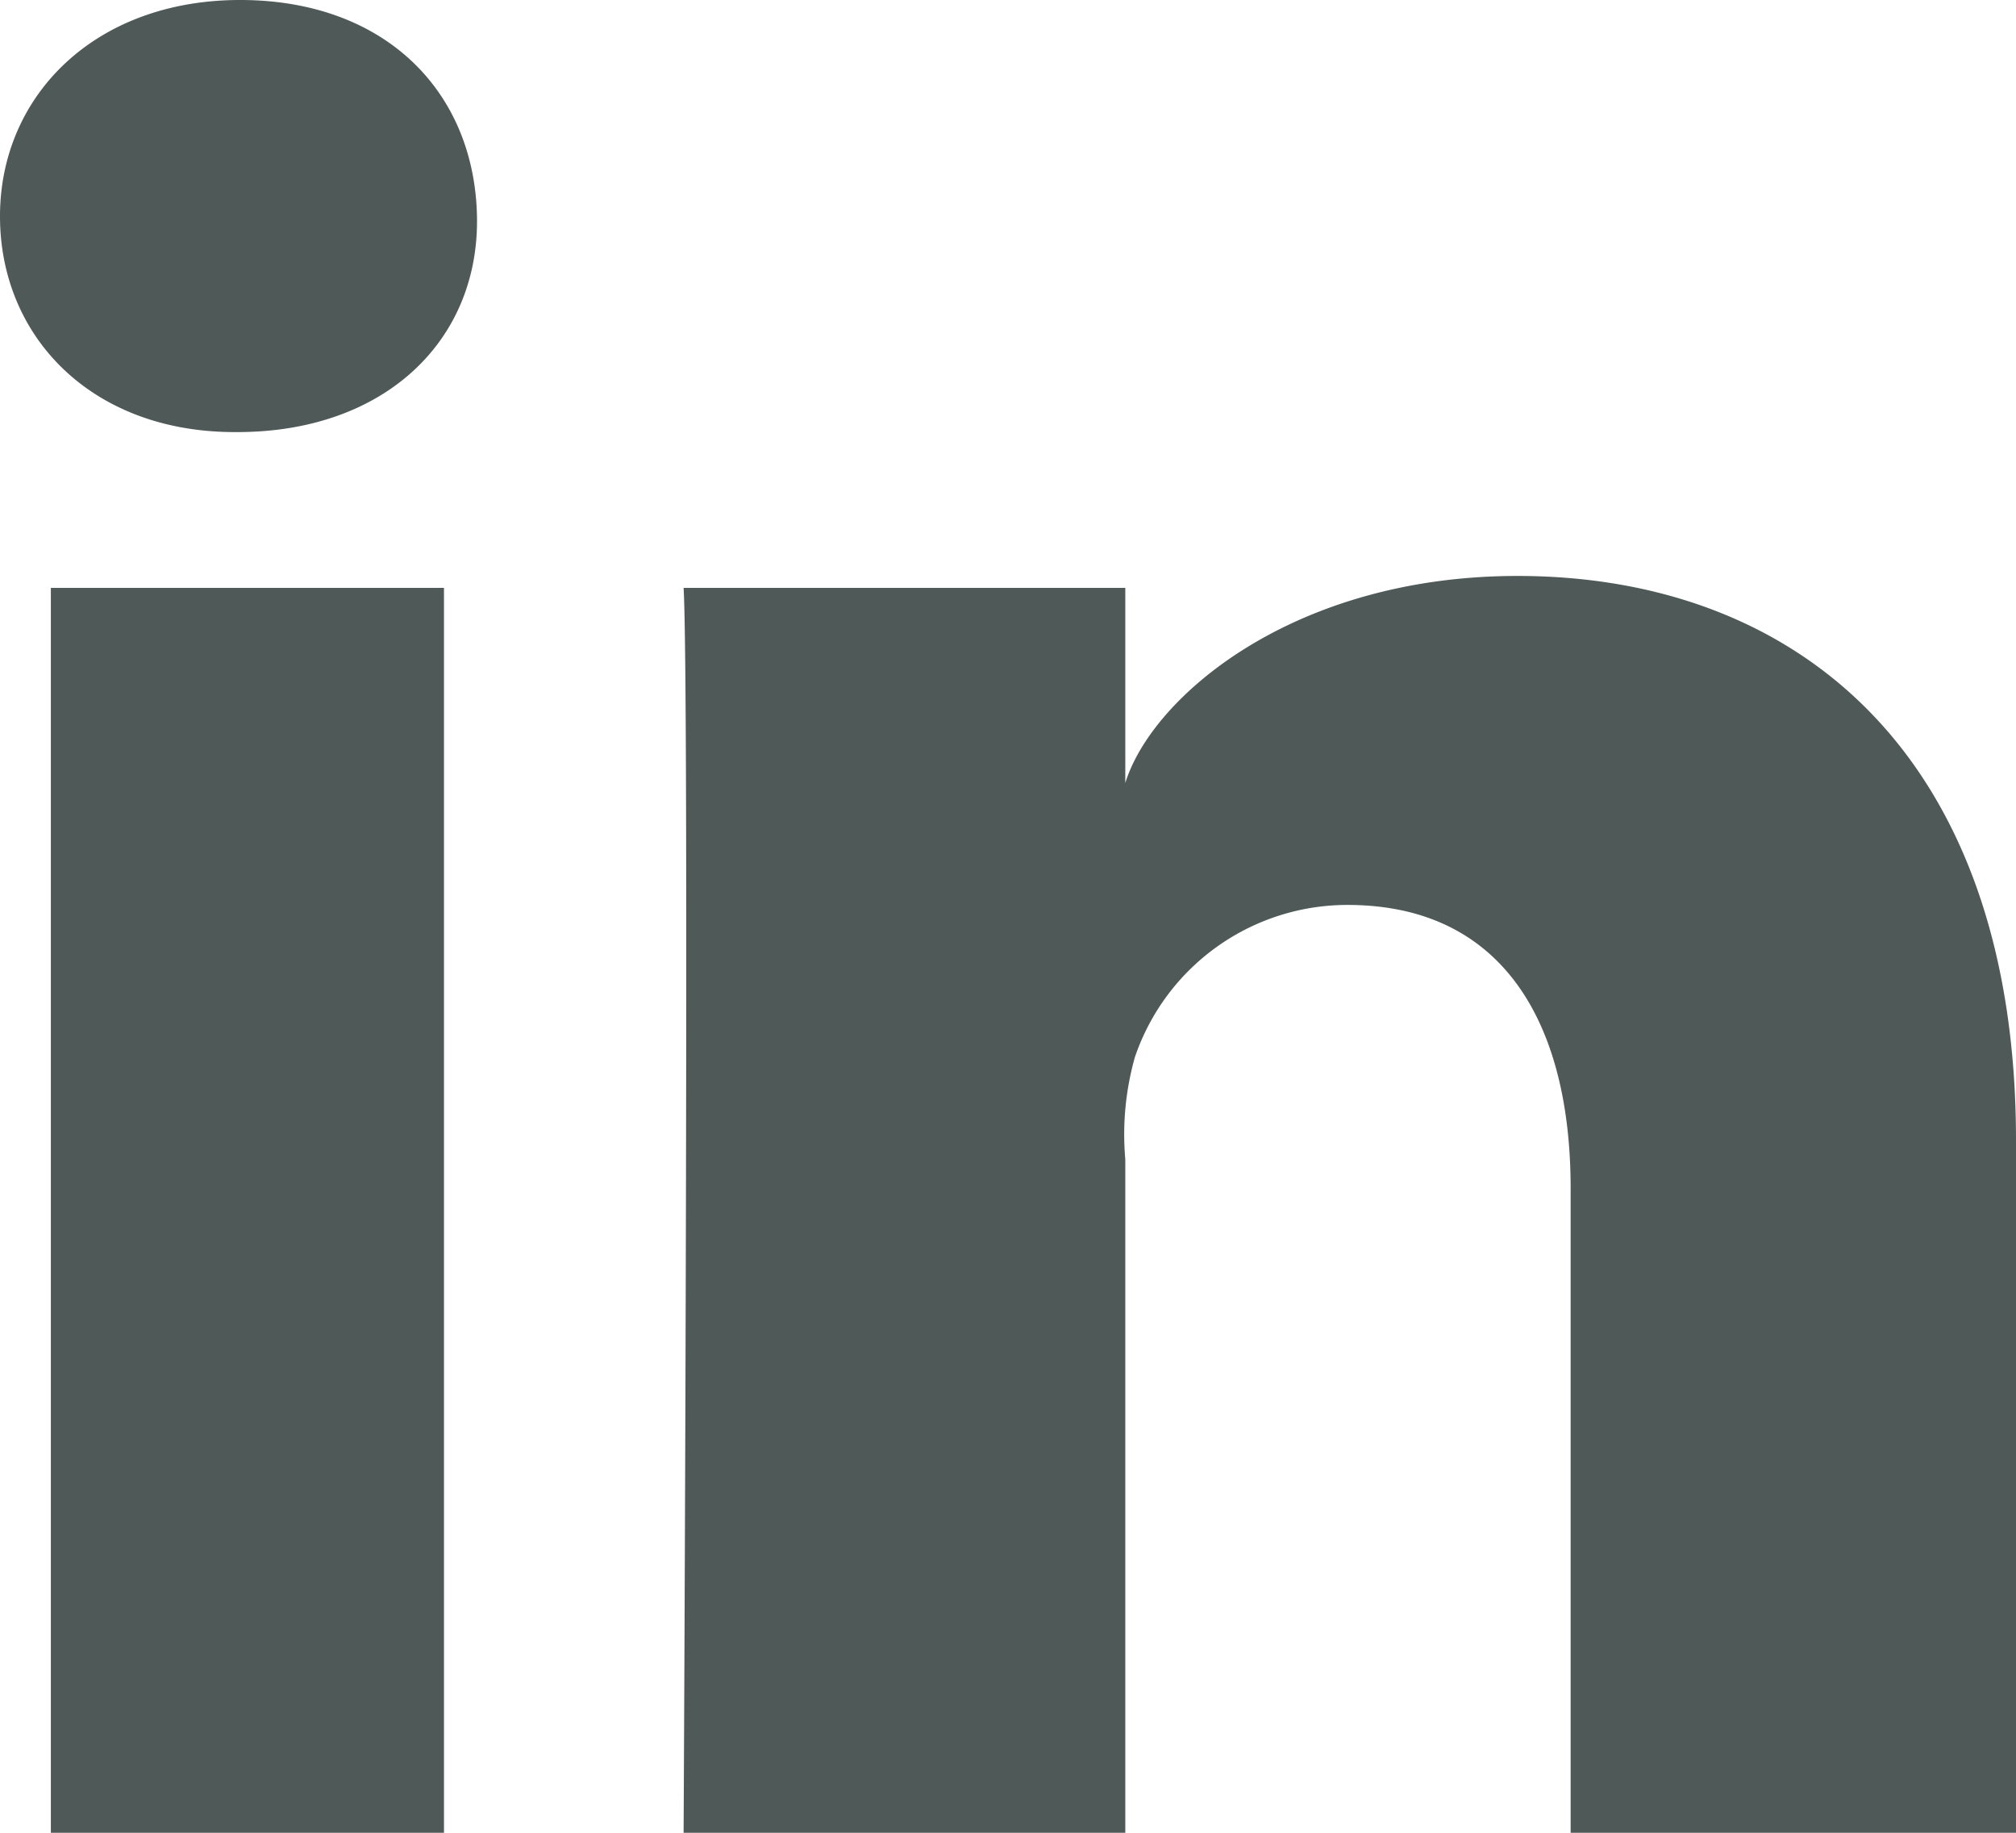
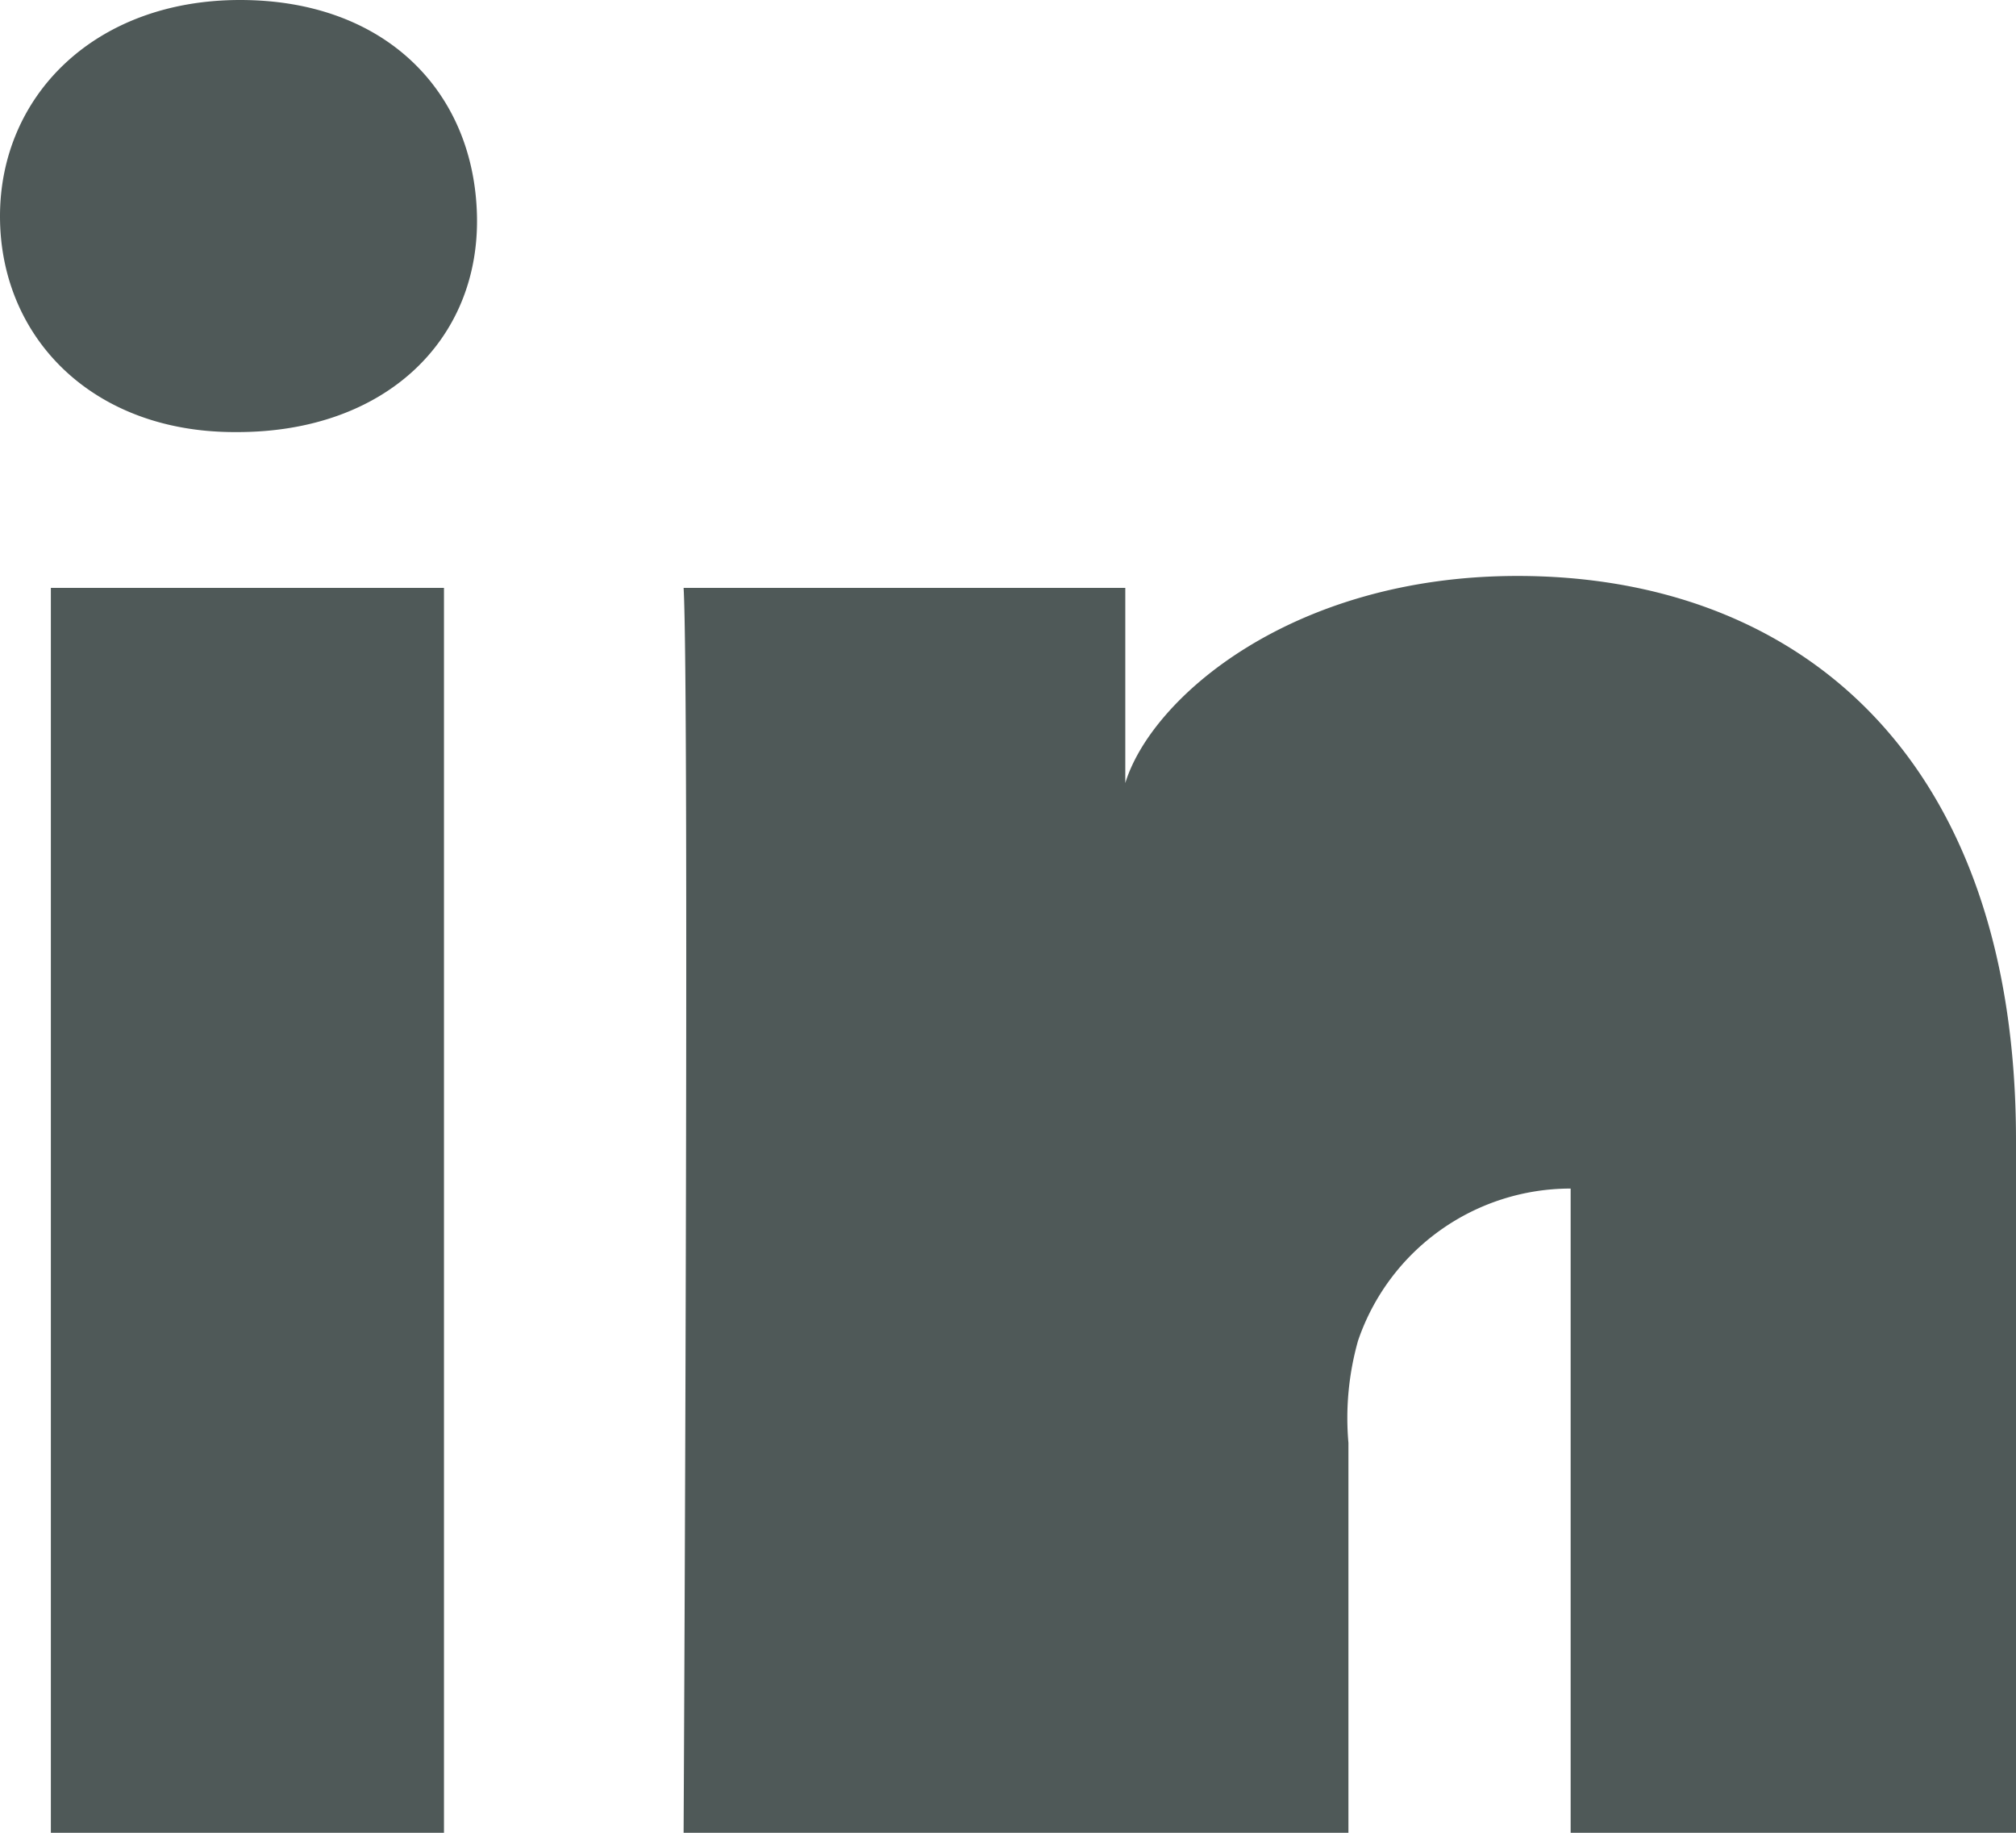
<svg xmlns="http://www.w3.org/2000/svg" id="Layer_1" data-name="Layer 1" viewBox="0 0 44 40">
  <defs>
    <style>.cls-1{fill:#4f5958;fill-rule:evenodd;}</style>
  </defs>
  <g id="Icons">
    <g id="Black">
-       <path id="LinkedIn" class="cls-1" d="M44,40H34.28V25.94c0-3.68-1.53-6.19-4.87-6.19a4.9,4.9,0,0,0-4.64,3.32,6.21,6.21,0,0,0-.21,2.23V40H14.92s.13-24.91,0-27.17h9.64v4.26c.57-1.86,3.64-4.52,8.56-4.52,6.09,0,10.88,3.9,10.88,12.32V40ZM5.18,9.43H5.12C2,9.43,0,7.35,0,4.72S2.07,0,5.24,0s5.11,2,5.17,4.71-2,4.72-5.23,4.72Zm-4.07,3.4H9.69V40H1.11V12.83Z" />
+       <path id="LinkedIn" class="cls-1" d="M44,40H34.28V25.94a4.9,4.9,0,0,0-4.64,3.32,6.21,6.21,0,0,0-.21,2.23V40H14.92s.13-24.91,0-27.17h9.64v4.26c.57-1.86,3.64-4.52,8.56-4.52,6.09,0,10.88,3.9,10.88,12.32V40ZM5.18,9.43H5.12C2,9.43,0,7.35,0,4.72S2.07,0,5.24,0s5.11,2,5.17,4.71-2,4.72-5.23,4.72Zm-4.07,3.4H9.69V40H1.11V12.83Z" />
    </g>
  </g>
</svg>